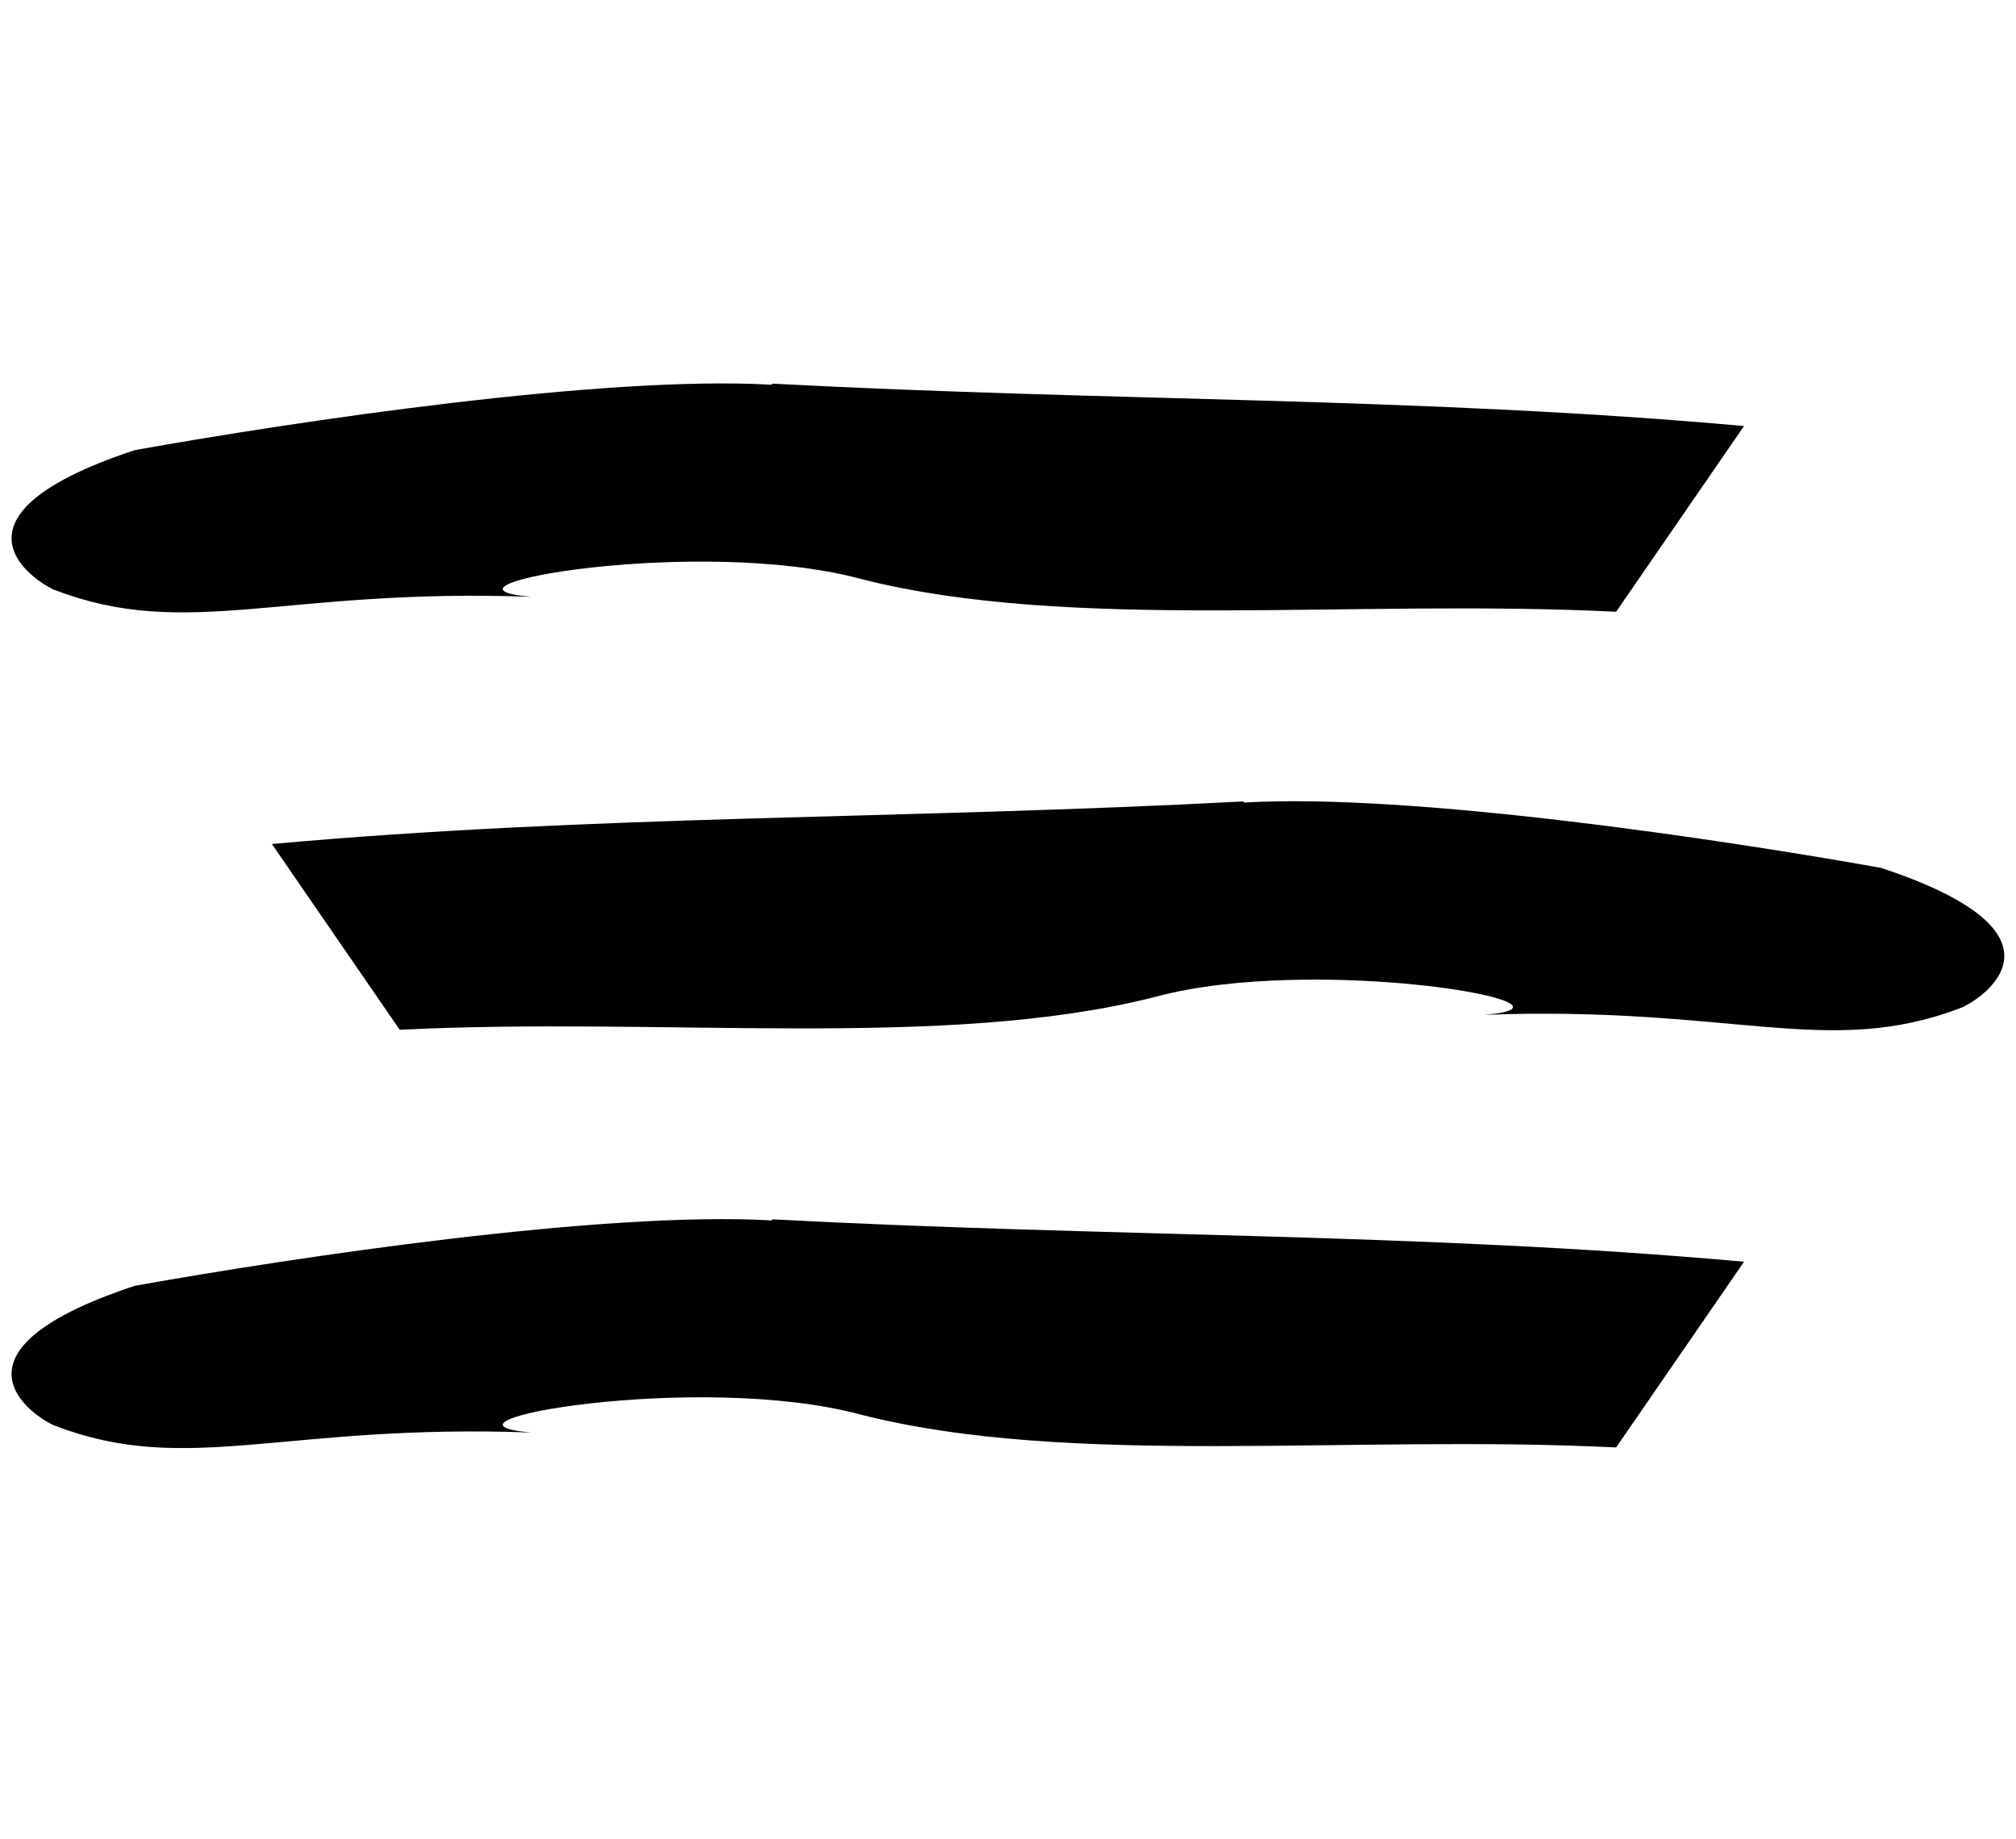
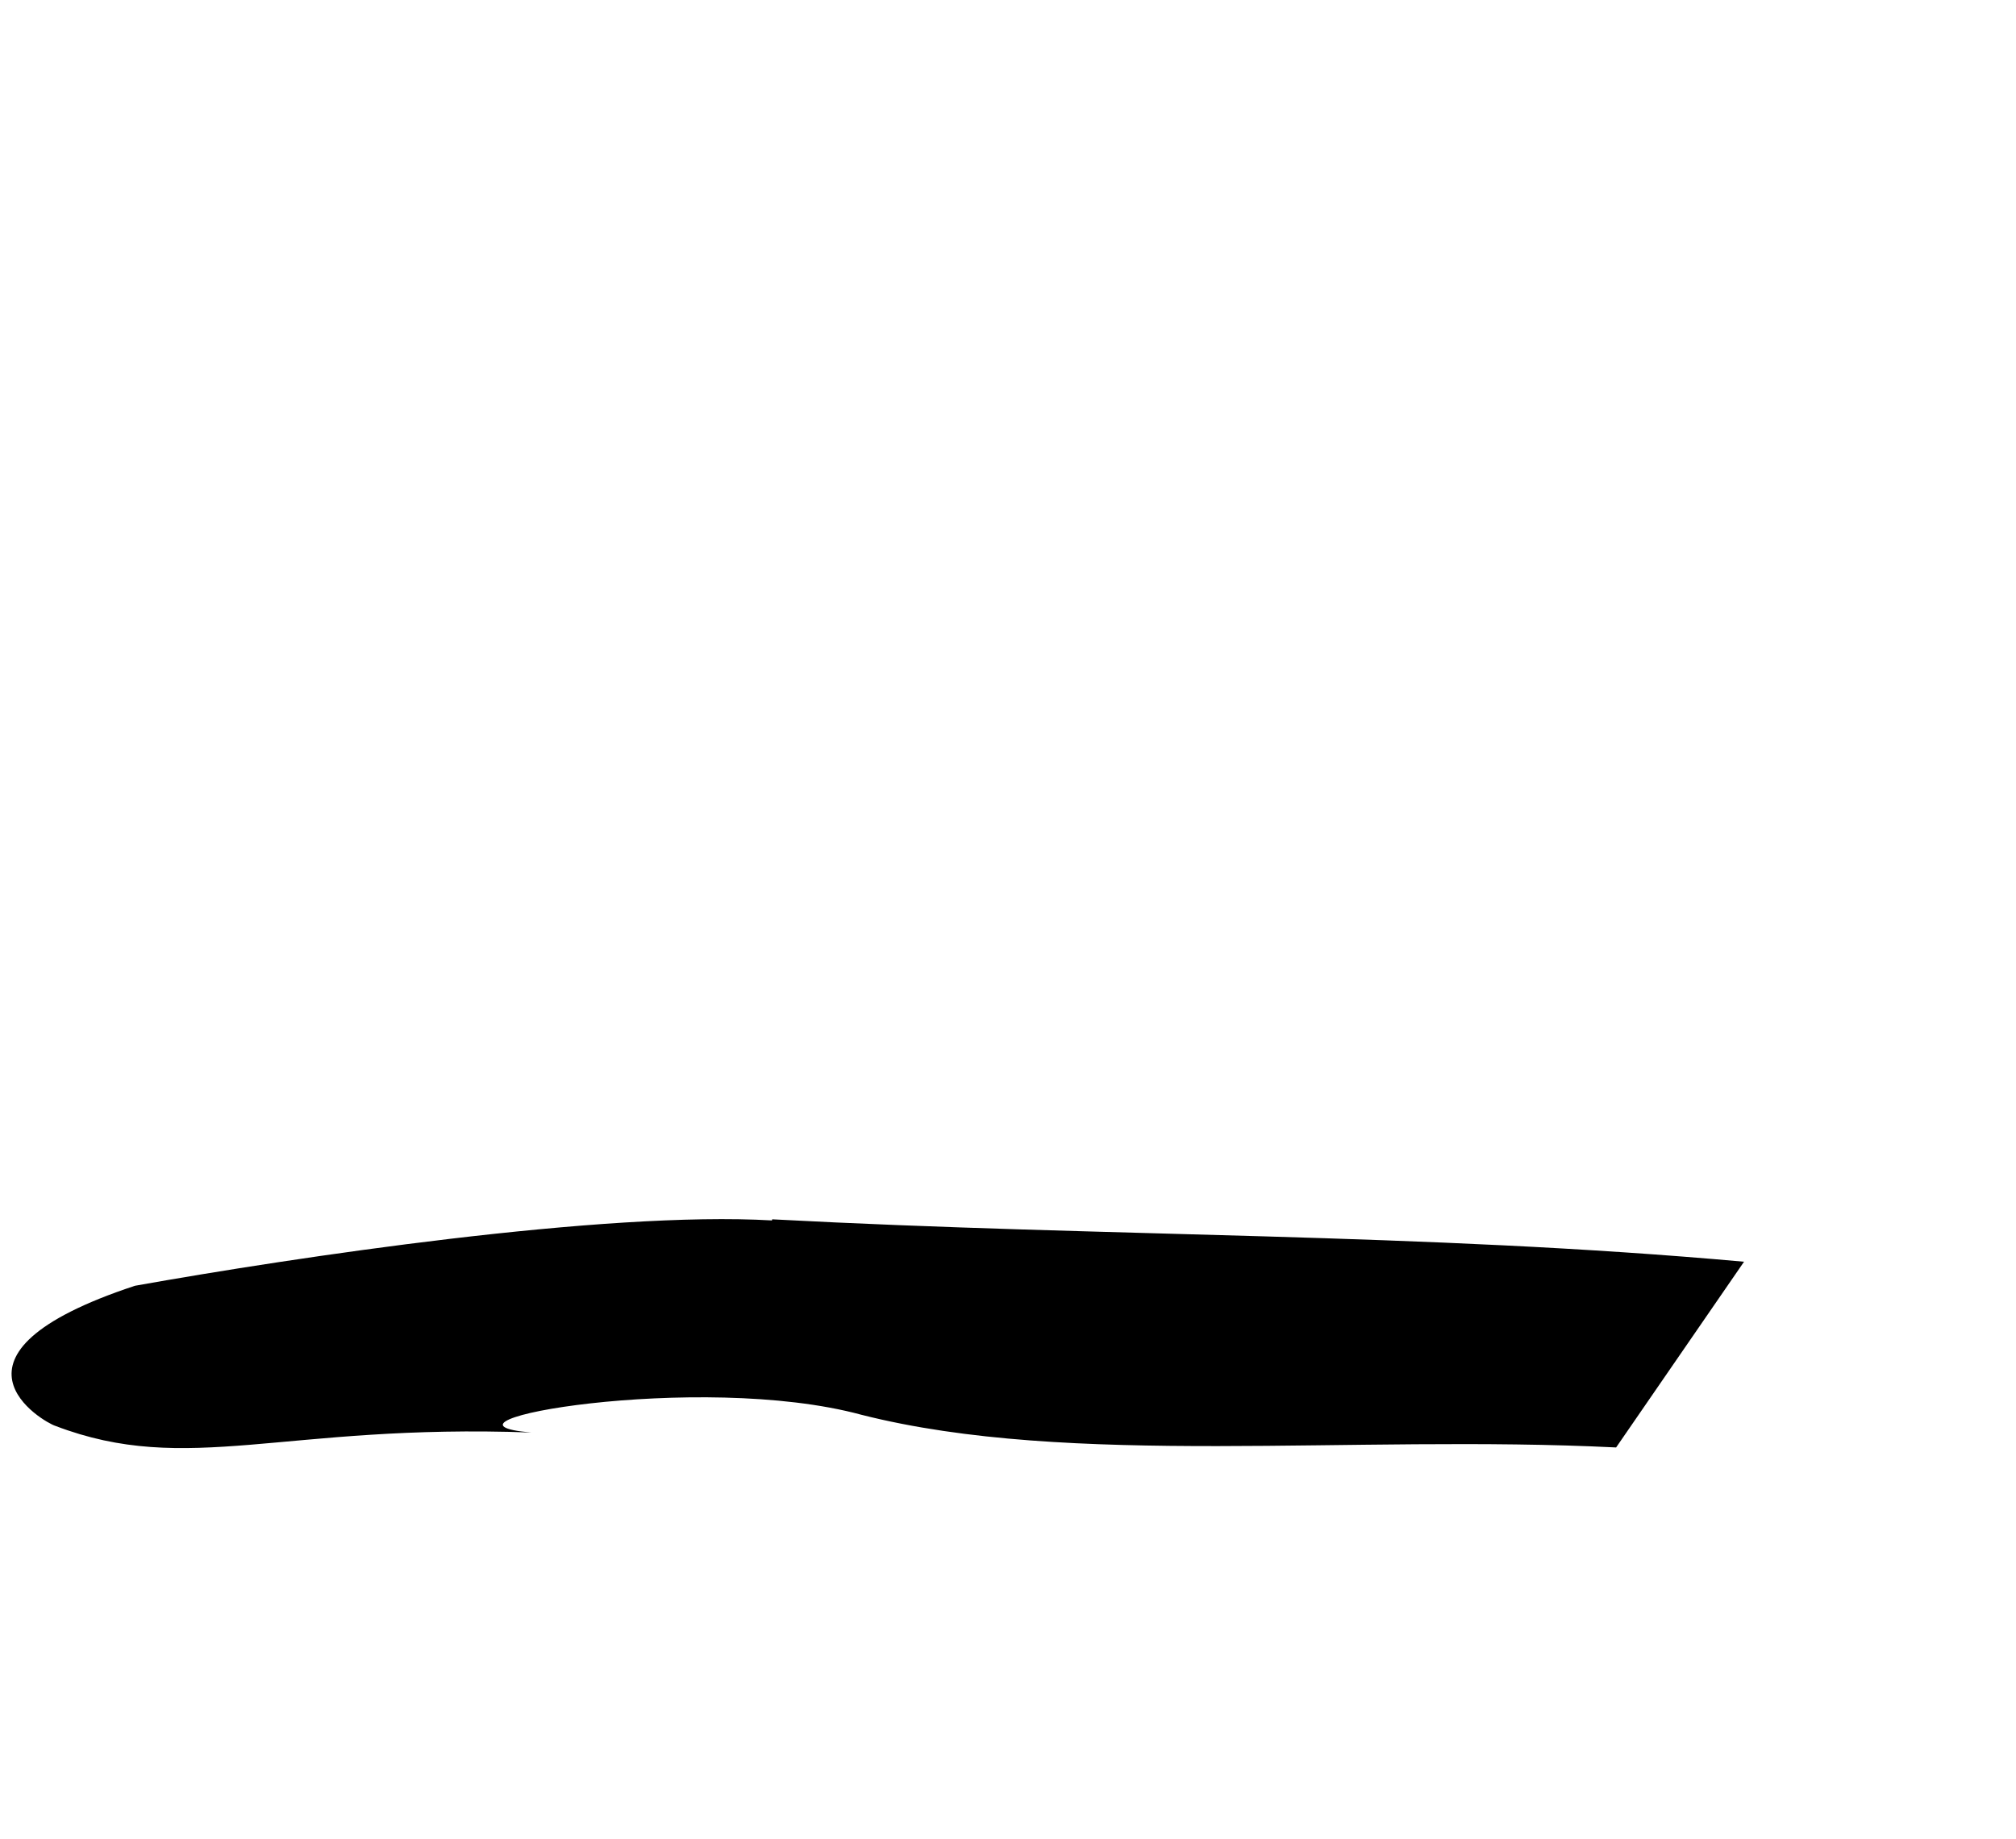
<svg xmlns="http://www.w3.org/2000/svg" width="42.545" height="38.81" viewBox="0 0 42.545 38.81">
  <g id="burgernavi-bergmann" transform="translate(-258.435 -576.73)">
-     <path id="Pfad_28" data-name="Pfad 28" d="M14.684,4.47c-3.472.719-9.529,3.361-12.626,4.813C-1.855,11.851.973,12.568,1.2,12.574c2.984.308,4.628-1.295,9.737-2.465-2.5.447,3.093-2.177,6.634-2.166,4.553-.061,10.085-2.278,15.559-3.458L34.722,0C28,1.167,21.671,2.965,14.683,4.446" transform="matrix(0.966, 0.259, -0.259, 0.966, 261.699, 576.73)" />
-     <path id="Pfad_29" data-name="Pfad 29" d="M14.684,8.143C11.211,7.424,5.154,4.782,2.057,3.33-1.855.762.973.045,1.2.039,4.185-.27,5.829,1.333,10.939,2.5c-2.5-.447,3.093,2.177,6.634,2.166,4.553.061,10.085,2.278,15.559,3.458l1.59,4.485C28,11.446,21.671,9.648,14.683,8.167" transform="matrix(-0.966, 0.259, -0.259, -0.966, 300.98, 597.733)" />
    <path id="Pfad_30" data-name="Pfad 30" d="M14.684,4.47c-3.472.719-9.529,3.361-12.626,4.813C-1.855,11.851.973,12.568,1.2,12.574c2.984.308,4.628-1.295,9.737-2.465-2.5.447,3.093-2.177,6.634-2.166,4.553-.061,10.085-2.278,15.559-3.458L34.722,0C28,1.167,21.671,2.965,14.683,4.446" transform="matrix(0.966, 0.259, -0.259, 0.966, 261.699, 594.37)" />
  </g>
</svg>